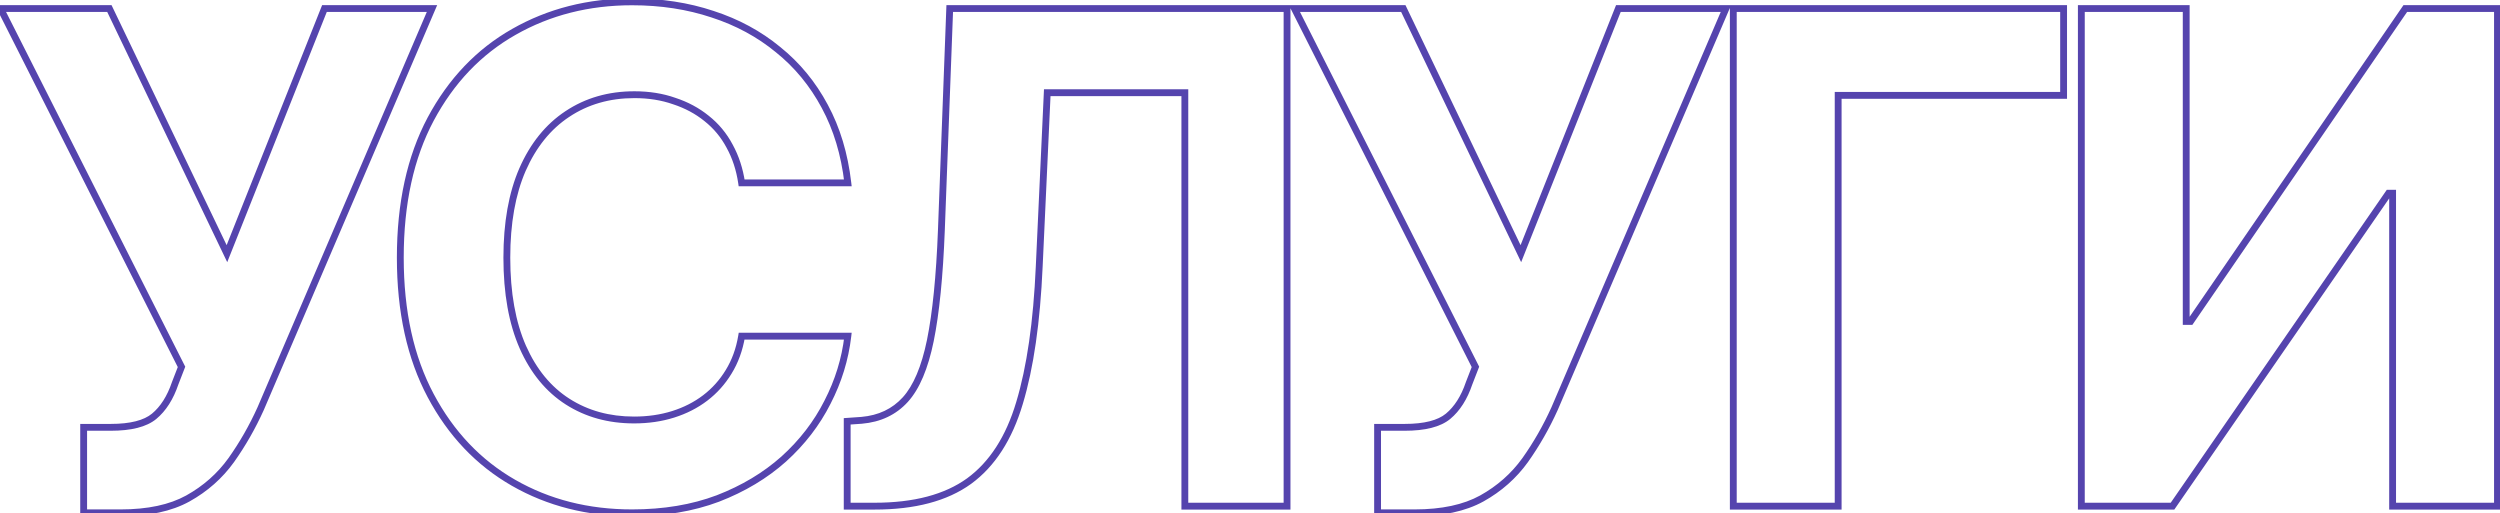
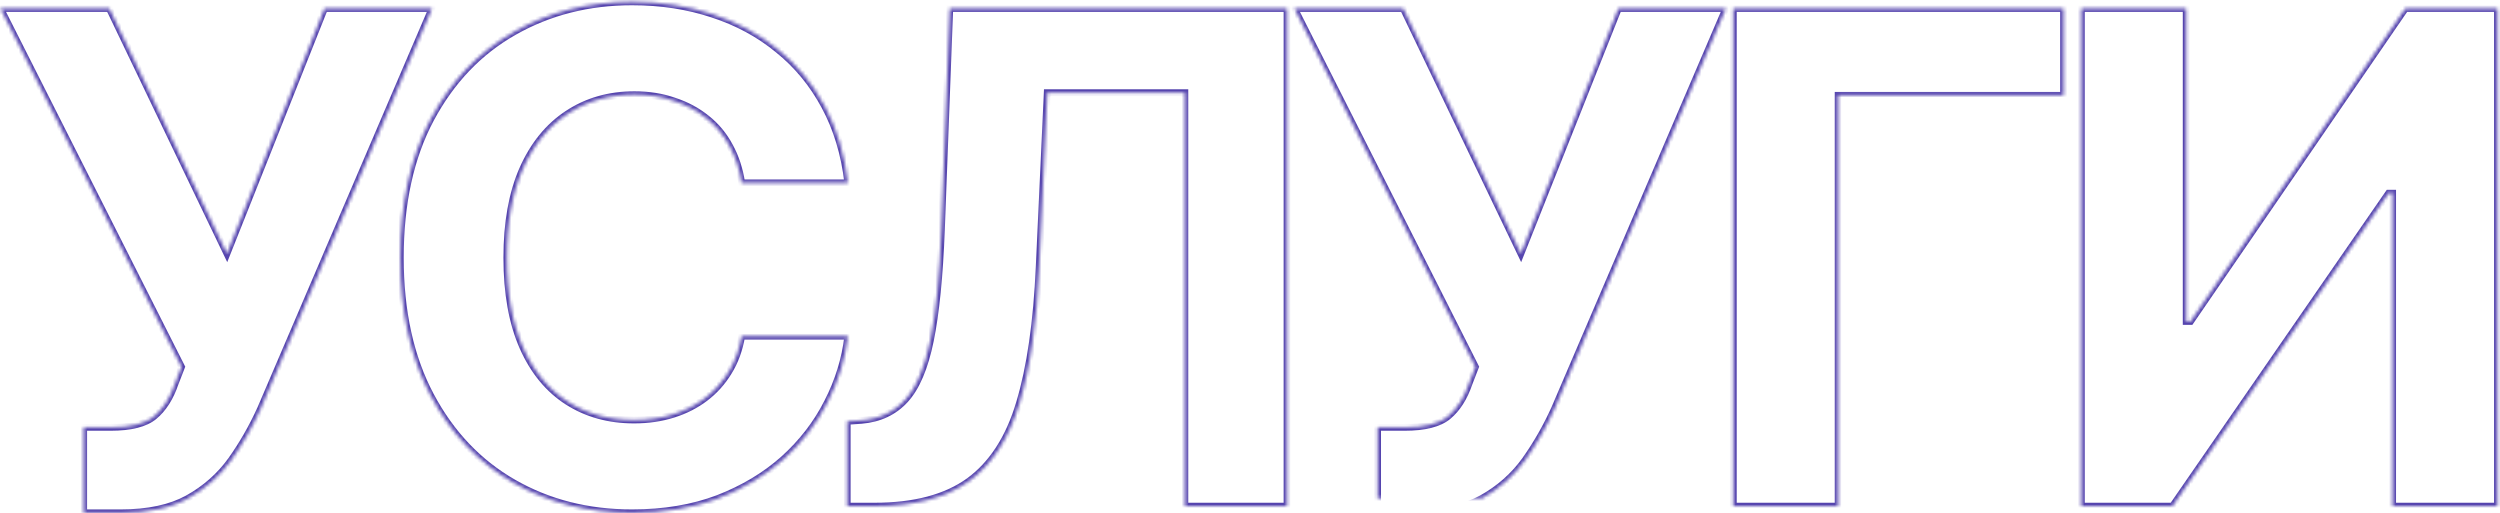
<svg xmlns="http://www.w3.org/2000/svg" width="731" height="150" viewBox="0 0 731 150" fill="none">
  <mask id="path-1-outside-1_21_613" maskUnits="userSpaceOnUse" x="-2" y="-1" width="734" height="152" fill="black">
-     <rect fill="white" x="-2" y="-1" width="734" height="152" />
-     <path d="M24.461 149.953V124.953H32.371C38.23 124.953 42.462 123.879 45.066 121.73C47.736 119.517 49.786 116.294 51.219 112.062L53.074 107.277L0.145 2.492H31.98L66.356 74.172L94.871 2.492H126.316L76.219 119.484C73.81 124.823 70.945 129.836 67.625 134.523C64.305 139.146 60.073 142.889 54.93 145.754C49.852 148.553 43.309 149.953 35.301 149.953H24.461ZM184.82 149.953C171.93 149.953 160.374 147.023 150.152 141.164C139.931 135.305 131.858 126.809 125.934 115.676C120.009 104.543 117.047 91.099 117.047 75.344C117.047 59.458 120.009 45.949 125.934 34.816C131.923 23.619 140.029 15.122 150.25 9.328C160.536 3.469 172.06 0.539 184.82 0.539C193.284 0.539 201.129 1.743 208.355 4.152C215.582 6.496 221.962 9.947 227.496 14.504C233.095 18.996 237.652 24.53 241.168 31.105C244.684 37.616 246.93 45.07 247.906 53.469H216.852C216.266 49.497 215.094 45.917 213.336 42.727C211.643 39.536 209.397 36.835 206.598 34.621C203.863 32.408 200.706 30.715 197.125 29.543C193.609 28.306 189.736 27.688 185.504 27.688C178.082 27.688 171.539 29.576 165.875 33.352C160.276 37.062 155.914 42.466 152.789 49.562C149.729 56.594 148.199 65.188 148.199 75.344C148.199 85.695 149.762 94.419 152.887 101.516C156.012 108.547 160.374 113.853 165.973 117.434C171.572 121.014 178.049 122.805 185.406 122.805C189.508 122.805 193.316 122.251 196.832 121.145C200.348 120.038 203.473 118.443 206.207 116.359C208.941 114.276 211.22 111.737 213.043 108.742C214.931 105.682 216.201 102.199 216.852 98.293H247.906C247.125 104.999 245.139 111.444 241.949 117.629C238.824 123.814 234.56 129.348 229.156 134.23C223.753 139.048 217.34 142.889 209.918 145.754C202.496 148.553 194.13 149.953 184.82 149.953ZM247.719 148V123.195L251.918 122.902C257.191 122.447 261.456 120.428 264.711 116.848C267.966 113.267 270.408 107.505 272.035 99.562C273.663 91.555 274.737 80.812 275.258 67.336L277.699 2.492H376.332V148H346.449V27.102H306.215L303.871 77.883C303.155 94.159 301.234 107.473 298.109 117.824C295.049 128.111 290.134 135.728 283.363 140.676C276.592 145.559 267.38 148 255.727 148H247.719ZM402.805 149.953V124.953H410.715C416.574 124.953 420.806 123.879 423.41 121.73C426.079 119.517 428.13 116.294 429.562 112.062L431.418 107.277L378.488 2.492H410.324L444.699 74.172L473.215 2.492H504.66L454.562 119.484C452.154 124.823 449.289 129.836 445.969 134.523C442.648 139.146 438.417 142.889 433.273 145.754C428.195 148.553 421.652 149.953 413.645 149.953H402.805ZM603.398 2.492V27.883H537.48V148H506.816V2.492H603.398ZM608.582 2.492H639.246V93.996H640.516L703.309 2.492H730.262V148H699.598V56.496H698.426L635.242 148H608.582V2.492Z" />
+     <path d="M24.461 149.953V124.953H32.371C38.23 124.953 42.462 123.879 45.066 121.73C47.736 119.517 49.786 116.294 51.219 112.062L53.074 107.277L0.145 2.492H31.98L66.356 74.172L94.871 2.492H126.316L76.219 119.484C73.81 124.823 70.945 129.836 67.625 134.523C64.305 139.146 60.073 142.889 54.93 145.754C49.852 148.553 43.309 149.953 35.301 149.953H24.461ZM184.82 149.953C171.93 149.953 160.374 147.023 150.152 141.164C139.931 135.305 131.858 126.809 125.934 115.676C120.009 104.543 117.047 91.099 117.047 75.344C117.047 59.458 120.009 45.949 125.934 34.816C131.923 23.619 140.029 15.122 150.25 9.328C160.536 3.469 172.06 0.539 184.82 0.539C193.284 0.539 201.129 1.743 208.355 4.152C215.582 6.496 221.962 9.947 227.496 14.504C233.095 18.996 237.652 24.53 241.168 31.105C244.684 37.616 246.93 45.07 247.906 53.469H216.852C216.266 49.497 215.094 45.917 213.336 42.727C211.643 39.536 209.397 36.835 206.598 34.621C203.863 32.408 200.706 30.715 197.125 29.543C193.609 28.306 189.736 27.688 185.504 27.688C178.082 27.688 171.539 29.576 165.875 33.352C160.276 37.062 155.914 42.466 152.789 49.562C149.729 56.594 148.199 65.188 148.199 75.344C148.199 85.695 149.762 94.419 152.887 101.516C156.012 108.547 160.374 113.853 165.973 117.434C171.572 121.014 178.049 122.805 185.406 122.805C189.508 122.805 193.316 122.251 196.832 121.145C200.348 120.038 203.473 118.443 206.207 116.359C208.941 114.276 211.22 111.737 213.043 108.742C214.931 105.682 216.201 102.199 216.852 98.293H247.906C247.125 104.999 245.139 111.444 241.949 117.629C238.824 123.814 234.56 129.348 229.156 134.23C223.753 139.048 217.34 142.889 209.918 145.754C202.496 148.553 194.13 149.953 184.82 149.953ZM247.719 148V123.195L251.918 122.902C257.191 122.447 261.456 120.428 264.711 116.848C267.966 113.267 270.408 107.505 272.035 99.562C273.663 91.555 274.737 80.812 275.258 67.336L277.699 2.492H376.332V148H346.449V27.102H306.215L303.871 77.883C303.155 94.159 301.234 107.473 298.109 117.824C295.049 128.111 290.134 135.728 283.363 140.676C276.592 145.559 267.38 148 255.727 148H247.719ZM402.805 149.953V124.953H410.715C416.574 124.953 420.806 123.879 423.41 121.73C426.079 119.517 428.13 116.294 429.562 112.062L431.418 107.277L378.488 2.492H410.324L444.699 74.172L473.215 2.492H504.66L454.562 119.484C452.154 124.823 449.289 129.836 445.969 134.523C442.648 139.146 438.417 142.889 433.273 145.754H402.805ZM603.398 2.492V27.883H537.48V148H506.816V2.492H603.398ZM608.582 2.492H639.246V93.996H640.516L703.309 2.492H730.262V148H699.598V56.496H698.426L635.242 148H608.582V2.492Z" />
  </mask>
  <path d="M24.461 149.953H23.461V150.953H24.461V149.953ZM24.461 124.953V123.953H23.461V124.953H24.461ZM45.066 121.73L45.703 122.502L45.705 122.5L45.066 121.73ZM51.219 112.062L50.286 111.701L50.279 111.721L50.272 111.742L51.219 112.062ZM53.074 107.277L54.007 107.639L54.167 107.224L53.967 106.826L53.074 107.277ZM0.145 2.492V1.492H-1.481L-0.748 2.943L0.145 2.492ZM31.98 2.492L32.882 2.06L32.61 1.492H31.98V2.492ZM66.356 74.172L65.454 74.604L66.441 76.662L67.285 74.541L66.356 74.172ZM94.871 2.492V1.492H94.193L93.942 2.123L94.871 2.492ZM126.316 2.492L127.236 2.886L127.832 1.492H126.316V2.492ZM76.219 119.484L77.13 119.896L77.134 119.887L77.138 119.878L76.219 119.484ZM67.625 134.523L68.437 135.107L68.441 135.101L67.625 134.523ZM54.93 145.754L55.413 146.63L55.416 146.628L54.93 145.754ZM25.461 149.953V124.953H23.461V149.953H25.461ZM24.461 125.953H32.371V123.953H24.461V125.953ZM32.371 125.953C38.308 125.953 42.828 124.873 45.703 122.502L44.43 120.959C42.096 122.885 38.153 123.953 32.371 123.953V125.953ZM45.705 122.5C48.552 120.139 50.691 116.741 52.166 112.383L50.272 111.742C48.882 115.848 46.919 118.895 44.428 120.961L45.705 122.5ZM52.151 112.424L54.007 107.639L52.142 106.916L50.286 111.701L52.151 112.424ZM53.967 106.826L1.037 2.041L-0.748 2.943L52.182 107.728L53.967 106.826ZM0.145 3.492H31.98V1.492H0.145V3.492ZM31.079 2.925L65.454 74.604L67.257 73.74L32.882 2.06L31.079 2.925ZM67.285 74.541L95.8 2.862L93.942 2.123L65.426 73.802L67.285 74.541ZM94.871 3.492H126.316V1.492H94.871V3.492ZM125.397 2.099L75.299 119.091L77.138 119.878L127.236 2.886L125.397 2.099ZM75.307 119.073C72.924 124.354 70.091 129.311 66.809 133.945L68.441 135.101C71.799 130.361 74.695 125.292 77.13 119.896L75.307 119.073ZM66.813 133.94C63.581 138.439 59.462 142.085 54.443 144.88L55.416 146.628C60.684 143.694 65.028 139.853 68.437 135.107L66.813 133.94ZM54.447 144.878C49.562 147.571 43.201 148.953 35.301 148.953V150.953C43.416 150.953 50.141 149.536 55.413 146.63L54.447 144.878ZM35.301 148.953H24.461V150.953H35.301V148.953ZM125.934 34.816L125.052 34.345L125.051 34.347L125.934 34.816ZM150.25 9.328L150.743 10.198L150.745 10.197L150.25 9.328ZM208.355 4.152L208.039 5.101L208.047 5.104L208.355 4.152ZM227.496 14.504L226.86 15.276L226.87 15.284L227.496 14.504ZM241.168 31.105L240.286 31.577L240.288 31.581L241.168 31.105ZM247.906 53.469V54.469H249.029L248.9 53.353L247.906 53.469ZM216.852 53.469L215.862 53.615L215.988 54.469H216.852V53.469ZM213.336 42.727L212.453 43.195L212.456 43.202L212.46 43.209L213.336 42.727ZM206.598 34.621L205.968 35.398L205.977 35.406L206.598 34.621ZM197.125 29.543L196.793 30.486L196.803 30.49L196.814 30.493L197.125 29.543ZM165.875 33.352L166.427 34.185L166.43 34.184L165.875 33.352ZM152.789 49.562L151.874 49.16L151.872 49.163L152.789 49.562ZM152.887 101.516L151.972 101.919L151.973 101.922L152.887 101.516ZM165.973 117.434L165.434 118.276L165.973 117.434ZM206.207 116.359L205.601 115.564L206.207 116.359ZM213.043 108.742L212.192 108.217L212.189 108.222L213.043 108.742ZM216.852 98.293V97.293H216.004L215.865 98.129L216.852 98.293ZM247.906 98.293L248.9 98.409L249.03 97.293H247.906V98.293ZM241.949 117.629L241.06 117.17L241.057 117.178L241.949 117.629ZM229.156 134.23L229.822 134.977L229.827 134.972L229.156 134.23ZM209.918 145.754L210.271 146.69L210.278 146.687L209.918 145.754ZM184.82 148.953C172.087 148.953 160.706 146.061 150.65 140.296L149.655 142.032C160.042 147.986 171.772 150.953 184.82 150.953V148.953ZM150.65 140.296C140.603 134.537 132.659 126.185 126.816 115.206L125.051 116.146C131.057 127.432 139.259 136.072 149.655 142.032L150.65 140.296ZM126.816 115.206C120.986 104.249 118.047 90.975 118.047 75.344H116.047C116.047 91.223 119.033 104.836 125.051 116.146L126.816 115.206ZM118.047 75.344C118.047 59.581 120.986 46.242 126.816 35.286L125.051 34.347C119.032 45.657 116.047 59.336 116.047 75.344H118.047ZM126.815 35.288C132.723 24.243 140.7 15.892 150.743 10.198L149.757 8.458C139.358 14.353 131.123 22.994 125.052 34.345L126.815 35.288ZM150.745 10.197C160.869 4.43 172.22 1.539 184.82 1.539V-0.461C171.9 -0.461 160.204 2.507 149.755 8.459L150.745 10.197ZM184.82 1.539C193.188 1.539 200.925 2.73 208.039 5.101L208.672 3.204C201.333 0.757 193.38 -0.461 184.82 -0.461V1.539ZM208.047 5.104C215.161 7.411 221.429 10.803 226.86 15.276L228.132 13.732C222.495 9.09 216.003 5.581 208.664 3.201L208.047 5.104ZM226.87 15.284C232.36 19.688 236.832 25.116 240.286 31.577L242.05 30.634C238.473 23.944 233.83 18.304 228.122 13.724L226.87 15.284ZM240.288 31.581C243.735 37.965 245.949 45.294 246.913 53.584L248.9 53.353C247.91 44.847 245.632 37.267 242.048 30.63L240.288 31.581ZM247.906 52.469H216.852V54.469H247.906V52.469ZM217.841 53.323C217.239 49.245 216.033 45.549 214.212 42.244L212.46 43.209C214.155 46.285 215.292 49.749 215.862 53.615L217.841 53.323ZM214.219 42.258C212.462 38.947 210.127 36.137 207.218 33.837L205.977 35.406C208.667 37.532 210.824 40.126 212.453 43.195L214.219 42.258ZM207.227 33.844C204.391 31.548 201.124 29.8 197.436 28.593L196.814 30.493C200.287 31.63 203.335 33.267 205.968 35.398L207.227 33.844ZM197.457 28.6C193.821 27.32 189.834 26.688 185.504 26.688V28.688C189.638 28.688 193.397 29.291 196.793 30.486L197.457 28.6ZM185.504 26.688C177.903 26.688 171.163 28.624 165.32 32.52L166.43 34.184C171.915 30.527 178.261 28.688 185.504 28.688V26.688ZM165.323 32.518C159.54 36.35 155.064 41.916 151.874 49.16L153.704 49.965C156.764 43.017 161.012 37.775 166.427 34.185L165.323 32.518ZM151.872 49.163C148.743 56.354 147.199 65.093 147.199 75.344H149.199C149.199 65.282 150.716 56.833 153.706 49.962L151.872 49.163ZM147.199 75.344C147.199 85.79 148.775 94.66 151.972 101.919L153.802 101.113C150.748 94.178 149.199 85.601 149.199 75.344H147.199ZM151.973 101.922C155.165 109.103 159.645 114.574 165.434 118.276L166.511 116.591C161.102 113.132 156.859 107.991 153.801 101.109L151.973 101.922ZM165.434 118.276C171.211 121.97 177.88 123.805 185.406 123.805V121.805C178.219 121.805 171.933 120.058 166.511 116.591L165.434 118.276ZM185.406 123.805C189.598 123.805 193.509 123.239 197.132 122.098L196.532 120.191C193.124 121.264 189.417 121.805 185.406 121.805V123.805ZM197.132 122.098C200.75 120.959 203.98 119.313 206.813 117.155L205.601 115.564C202.965 117.572 199.945 119.116 196.532 120.191L197.132 122.098ZM206.813 117.155C209.649 114.994 212.011 112.361 213.897 109.262L212.189 108.222C210.429 111.113 208.234 113.558 205.601 115.564L206.813 117.155ZM213.894 109.267C215.857 106.086 217.168 102.478 217.838 98.457L215.865 98.129C215.233 101.92 214.005 105.278 212.192 108.217L213.894 109.267ZM216.852 99.293H247.906V97.293H216.852V99.293ZM246.913 98.177C246.146 104.76 244.197 111.089 241.06 117.171L242.838 118.087C246.082 111.799 248.104 105.238 248.9 98.409L246.913 98.177ZM241.057 117.178C237.99 123.247 233.803 128.684 228.486 133.489L229.827 134.972C235.317 130.011 239.658 124.38 242.842 118.08L241.057 117.178ZM228.491 133.484C223.185 138.214 216.879 141.995 209.558 144.821L210.278 146.687C217.801 143.783 224.32 139.882 229.822 134.977L228.491 133.484ZM209.565 144.818C202.274 147.568 194.03 148.953 184.82 148.953V150.953C194.23 150.953 202.718 149.538 210.271 146.69L209.565 144.818ZM247.719 148H246.719V149H247.719V148ZM247.719 123.195L247.649 122.198L246.719 122.263V123.195H247.719ZM251.918 122.902L251.988 123.9L251.996 123.899L252.004 123.899L251.918 122.902ZM272.035 99.562L273.015 99.763L273.015 99.762L272.035 99.562ZM275.258 67.336L276.257 67.375L276.257 67.374L275.258 67.336ZM277.699 2.492V1.492H276.736L276.7 2.455L277.699 2.492ZM376.332 2.492H377.332V1.492H376.332V2.492ZM376.332 148V149H377.332V148H376.332ZM346.449 148H345.449V149H346.449V148ZM346.449 27.102H347.449V26.102H346.449V27.102ZM306.215 27.102V26.102H305.26L305.216 27.055L306.215 27.102ZM303.871 77.883L302.872 77.837L302.872 77.839L303.871 77.883ZM298.109 117.824L297.152 117.535L297.151 117.539L298.109 117.824ZM283.363 140.676L283.948 141.487L283.953 141.483L283.363 140.676ZM248.719 148V123.195H246.719V148H248.719ZM247.788 124.193L251.988 123.9L251.848 121.905L247.649 122.198L247.788 124.193ZM252.004 123.899C257.503 123.423 262.01 121.306 265.451 117.52L263.971 116.175C260.902 119.551 256.88 121.47 251.832 121.906L252.004 123.899ZM265.451 117.52C268.883 113.745 271.373 107.777 273.015 99.763L271.056 99.362C269.442 107.234 267.049 112.789 263.971 116.175L265.451 117.52ZM273.015 99.762C274.658 91.678 275.735 80.875 276.257 67.375L274.259 67.297C273.739 80.75 272.667 91.431 271.055 99.363L273.015 99.762ZM276.257 67.374L278.699 2.53L276.7 2.455L274.259 67.298L276.257 67.374ZM277.699 3.492H376.332V1.492H277.699V3.492ZM375.332 2.492V148H377.332V2.492H375.332ZM376.332 147H346.449V149H376.332V147ZM347.449 148V27.102H345.449V148H347.449ZM346.449 26.102H306.215V28.102H346.449V26.102ZM305.216 27.055L302.872 77.837L304.87 77.929L307.214 27.148L305.216 27.055ZM302.872 77.839C302.158 94.069 300.244 107.293 297.152 117.535L299.067 118.113C302.225 107.653 304.152 94.249 304.87 77.927L302.872 77.839ZM297.151 117.539C294.136 127.675 289.323 135.082 282.773 139.868L283.953 141.483C290.945 136.374 295.963 128.546 299.068 118.109L297.151 117.539ZM282.778 139.865C276.233 144.585 267.251 147 255.727 147V149C267.509 149 276.951 146.533 283.948 141.487L282.778 139.865ZM255.727 147H247.719V149H255.727V147ZM402.805 149.953H401.805V150.953H402.805V149.953ZM402.805 124.953V123.953H401.805V124.953H402.805ZM423.41 121.73L424.047 122.502L424.048 122.5L423.41 121.73ZM429.562 112.062L428.63 111.701L428.622 111.721L428.615 111.742L429.562 112.062ZM431.418 107.277L432.35 107.639L432.511 107.224L432.311 106.826L431.418 107.277ZM378.488 2.492V1.492H376.863L377.596 2.943L378.488 2.492ZM410.324 2.492L411.226 2.06L410.954 1.492H410.324V2.492ZM444.699 74.172L443.798 74.604L444.785 76.662L445.628 74.541L444.699 74.172ZM473.215 2.492V1.492H472.536L472.286 2.123L473.215 2.492ZM504.66 2.492L505.579 2.886L506.176 1.492H504.66V2.492ZM454.562 119.484L455.474 119.896L455.478 119.887L455.482 119.878L454.562 119.484ZM445.969 134.523L446.781 135.107L446.785 135.101L445.969 134.523ZM433.273 145.754L433.756 146.63L433.76 146.628L433.273 145.754ZM403.805 149.953V124.953H401.805V149.953H403.805ZM402.805 125.953H410.715V123.953H402.805V125.953ZM410.715 125.953C416.652 125.953 421.172 124.873 424.047 122.502L422.774 120.959C420.44 122.885 416.496 123.953 410.715 123.953V125.953ZM424.048 122.5C426.896 120.139 429.035 116.741 430.51 112.383L428.615 111.742C427.226 115.848 425.263 118.895 422.772 120.961L424.048 122.5ZM430.495 112.424L432.35 107.639L430.486 106.916L428.63 111.701L430.495 112.424ZM432.311 106.826L379.381 2.041L377.596 2.943L430.525 107.728L432.311 106.826ZM378.488 3.492H410.324V1.492H378.488V3.492ZM409.423 2.925L443.798 74.604L445.601 73.74L411.226 2.06L409.423 2.925ZM445.628 74.541L474.144 2.862L472.286 2.123L443.77 73.802L445.628 74.541ZM473.215 3.492H504.66V1.492H473.215V3.492ZM503.741 2.099L453.643 119.091L455.482 119.878L505.579 2.886L503.741 2.099ZM453.651 119.073C451.268 124.354 448.435 129.311 445.153 133.945L446.785 135.101C450.143 130.361 453.039 125.292 455.474 119.896L453.651 119.073ZM445.157 133.94C441.925 138.439 437.806 142.085 432.787 144.88L433.76 146.628C439.027 143.694 443.372 139.853 446.781 135.107L445.157 133.94ZM432.791 144.878C427.906 147.571 421.545 148.953 413.645 148.953V150.953C421.76 150.953 428.485 149.536 433.756 146.63L432.791 144.878ZM413.645 148.953H402.805V150.953H413.645V148.953ZM603.398 2.492H604.398V1.492H603.398V2.492ZM603.398 27.883V28.883H604.398V27.883H603.398ZM537.48 27.883V26.883H536.48V27.883H537.48ZM537.48 148V149H538.48V148H537.48ZM506.816 148H505.816V149H506.816V148ZM506.816 2.492V1.492H505.816V2.492H506.816ZM602.398 2.492V27.883H604.398V2.492H602.398ZM603.398 26.883H537.48V28.883H603.398V26.883ZM536.48 27.883V148H538.48V27.883H536.48ZM537.48 147H506.816V149H537.48V147ZM507.816 148V2.492H505.816V148H507.816ZM506.816 3.492H603.398V1.492H506.816V3.492ZM608.582 2.492V1.492H607.582V2.492H608.582ZM639.246 2.492H640.246V1.492H639.246V2.492ZM639.246 93.996H638.246V94.996H639.246V93.996ZM640.516 93.996V94.996H641.042L641.34 94.562L640.516 93.996ZM703.309 2.492V1.492H702.782L702.484 1.926L703.309 2.492ZM730.262 2.492H731.262V1.492H730.262V2.492ZM730.262 148V149H731.262V148H730.262ZM699.598 148H698.598V149H699.598V148ZM699.598 56.496H700.598V55.496H699.598V56.496ZM698.426 56.496V55.496H697.901L697.603 55.928L698.426 56.496ZM635.242 148V149H635.767L636.065 148.568L635.242 148ZM608.582 148H607.582V149H608.582V148ZM608.582 3.492H639.246V1.492H608.582V3.492ZM638.246 2.492V93.996H640.246V2.492H638.246ZM639.246 94.996H640.516V92.996H639.246V94.996ZM641.34 94.562L704.133 3.058L702.484 1.926L639.691 93.43L641.34 94.562ZM703.309 3.492H730.262V1.492H703.309V3.492ZM729.262 2.492V148H731.262V2.492H729.262ZM730.262 147H699.598V149H730.262V147ZM700.598 148V56.496H698.598V148H700.598ZM699.598 55.496H698.426V57.496H699.598V55.496ZM697.603 55.928L634.419 147.432L636.065 148.568L699.249 57.064L697.603 55.928ZM635.242 147H608.582V149H635.242V147ZM609.582 148V2.492H607.582V148H609.582Z" fill="#5544AE" mask="url(#path-1-outside-1_21_613)" />
</svg>